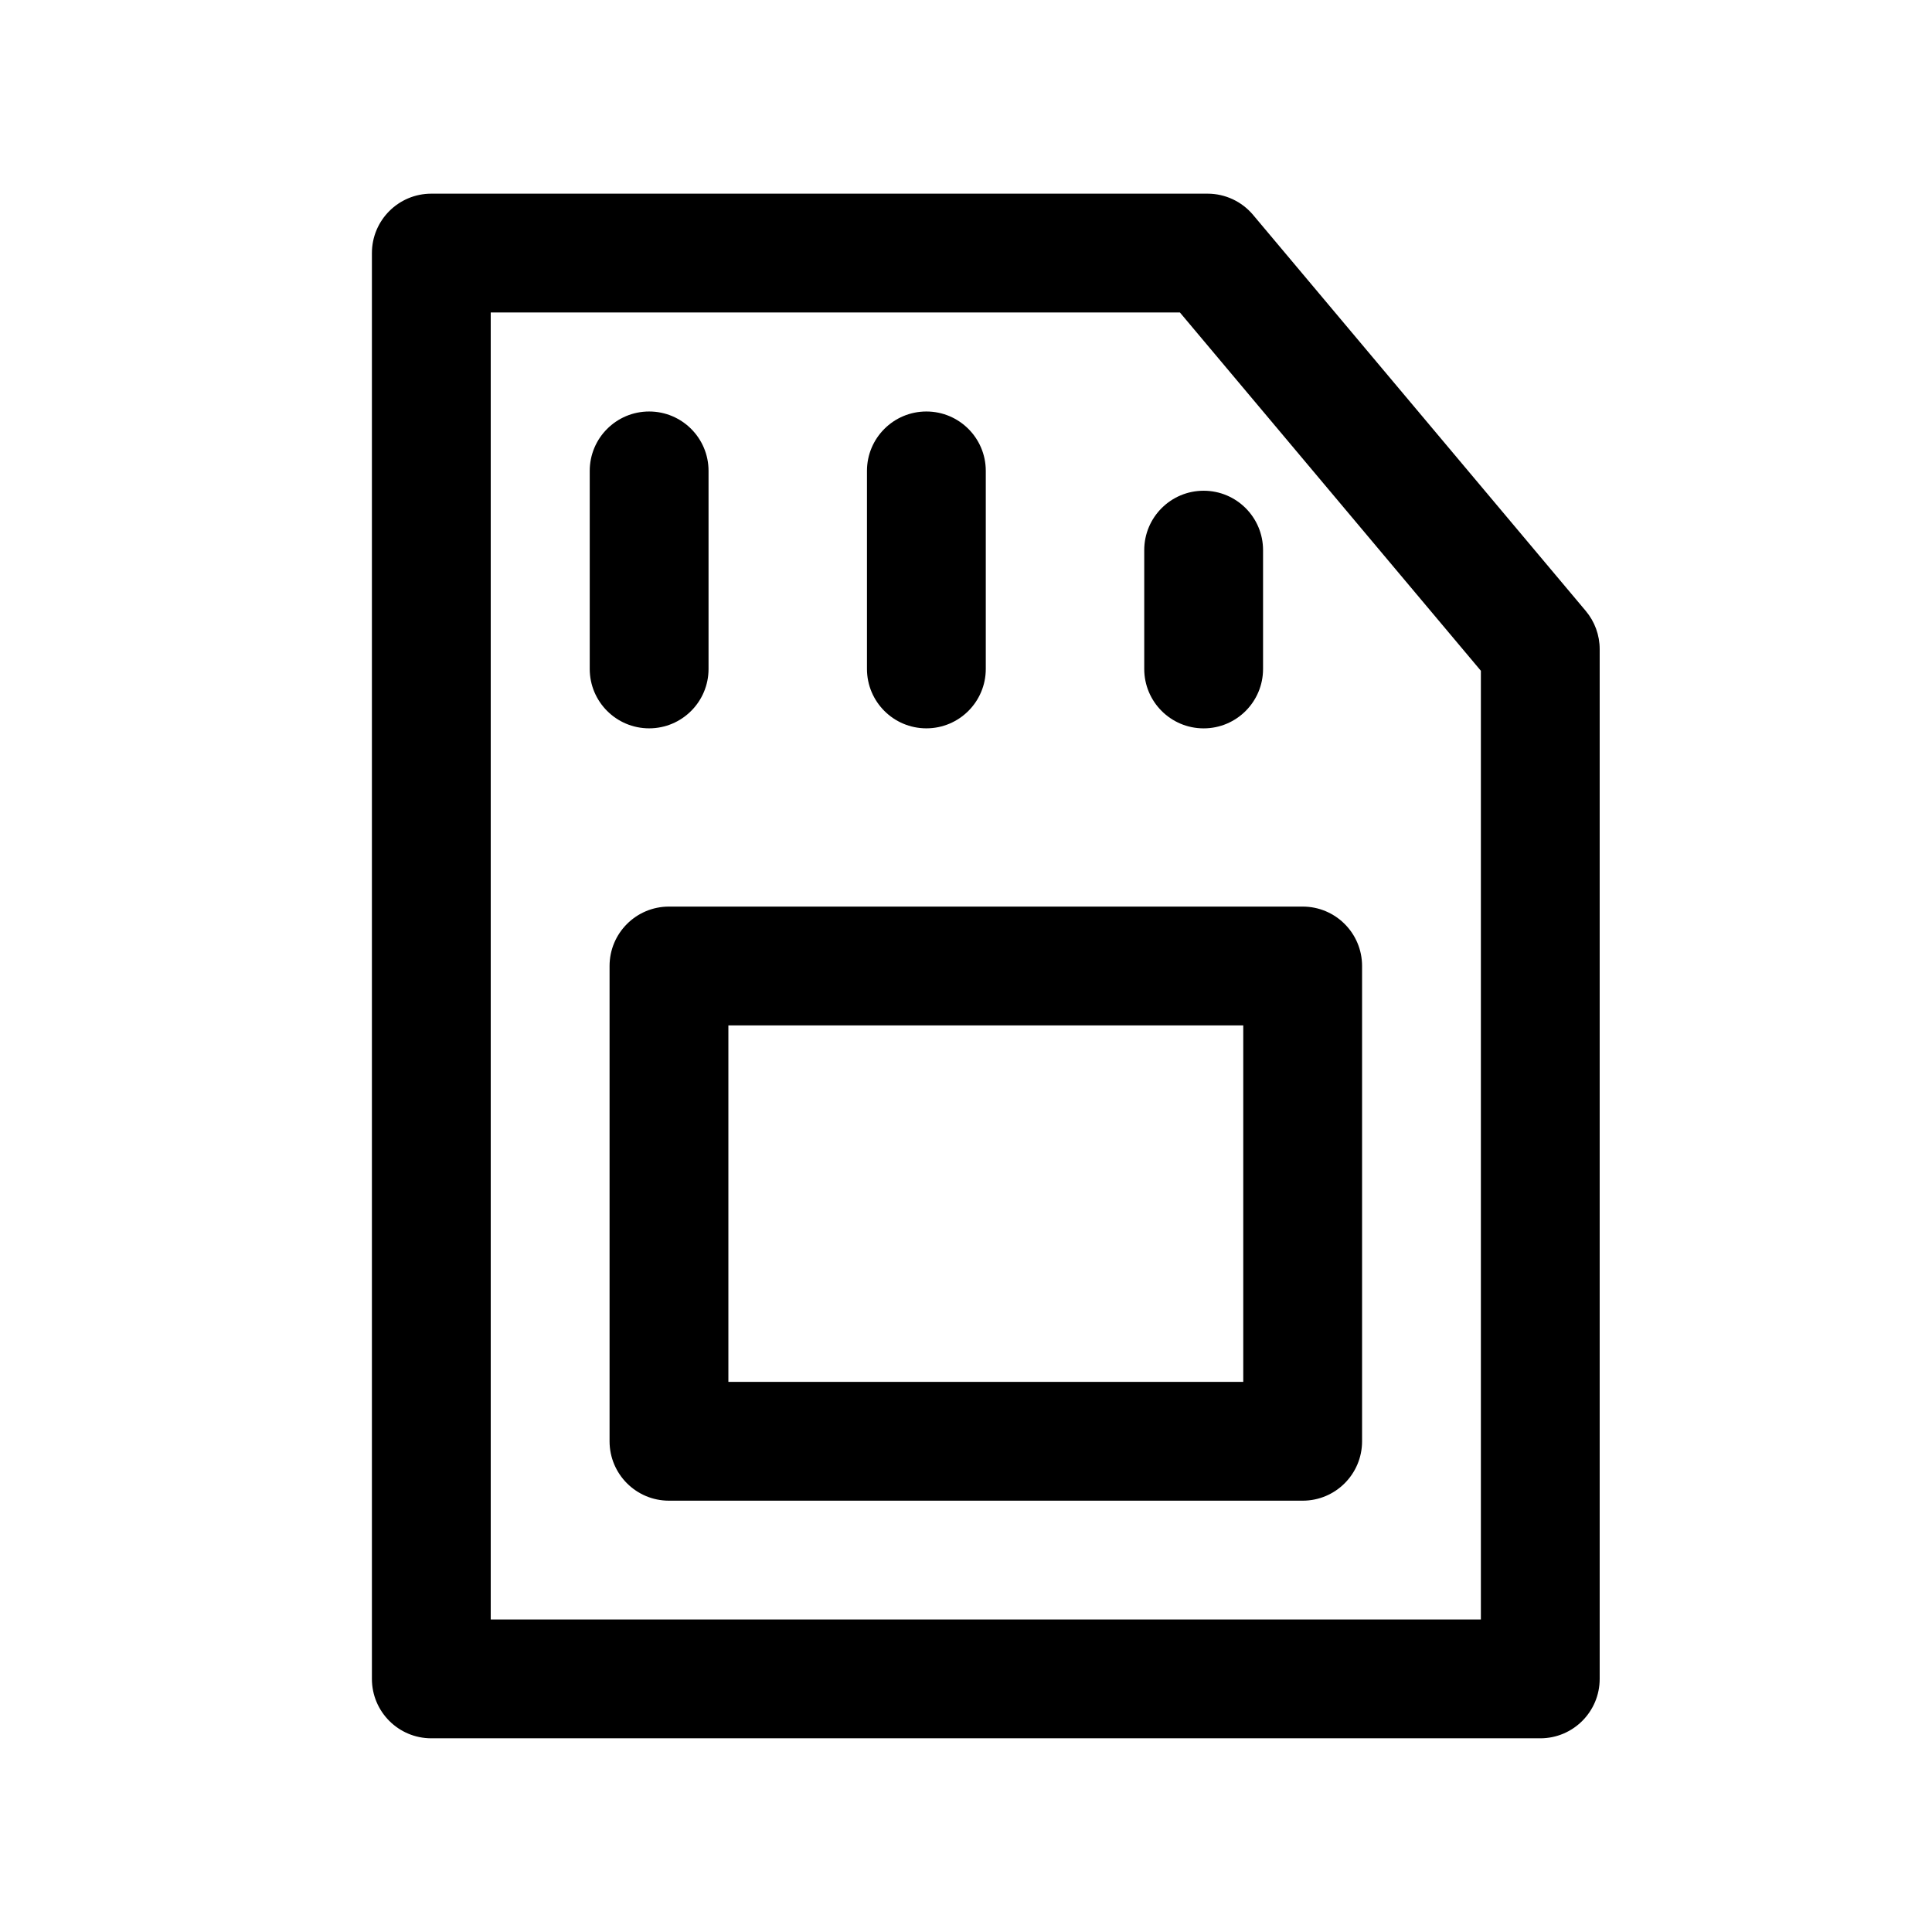
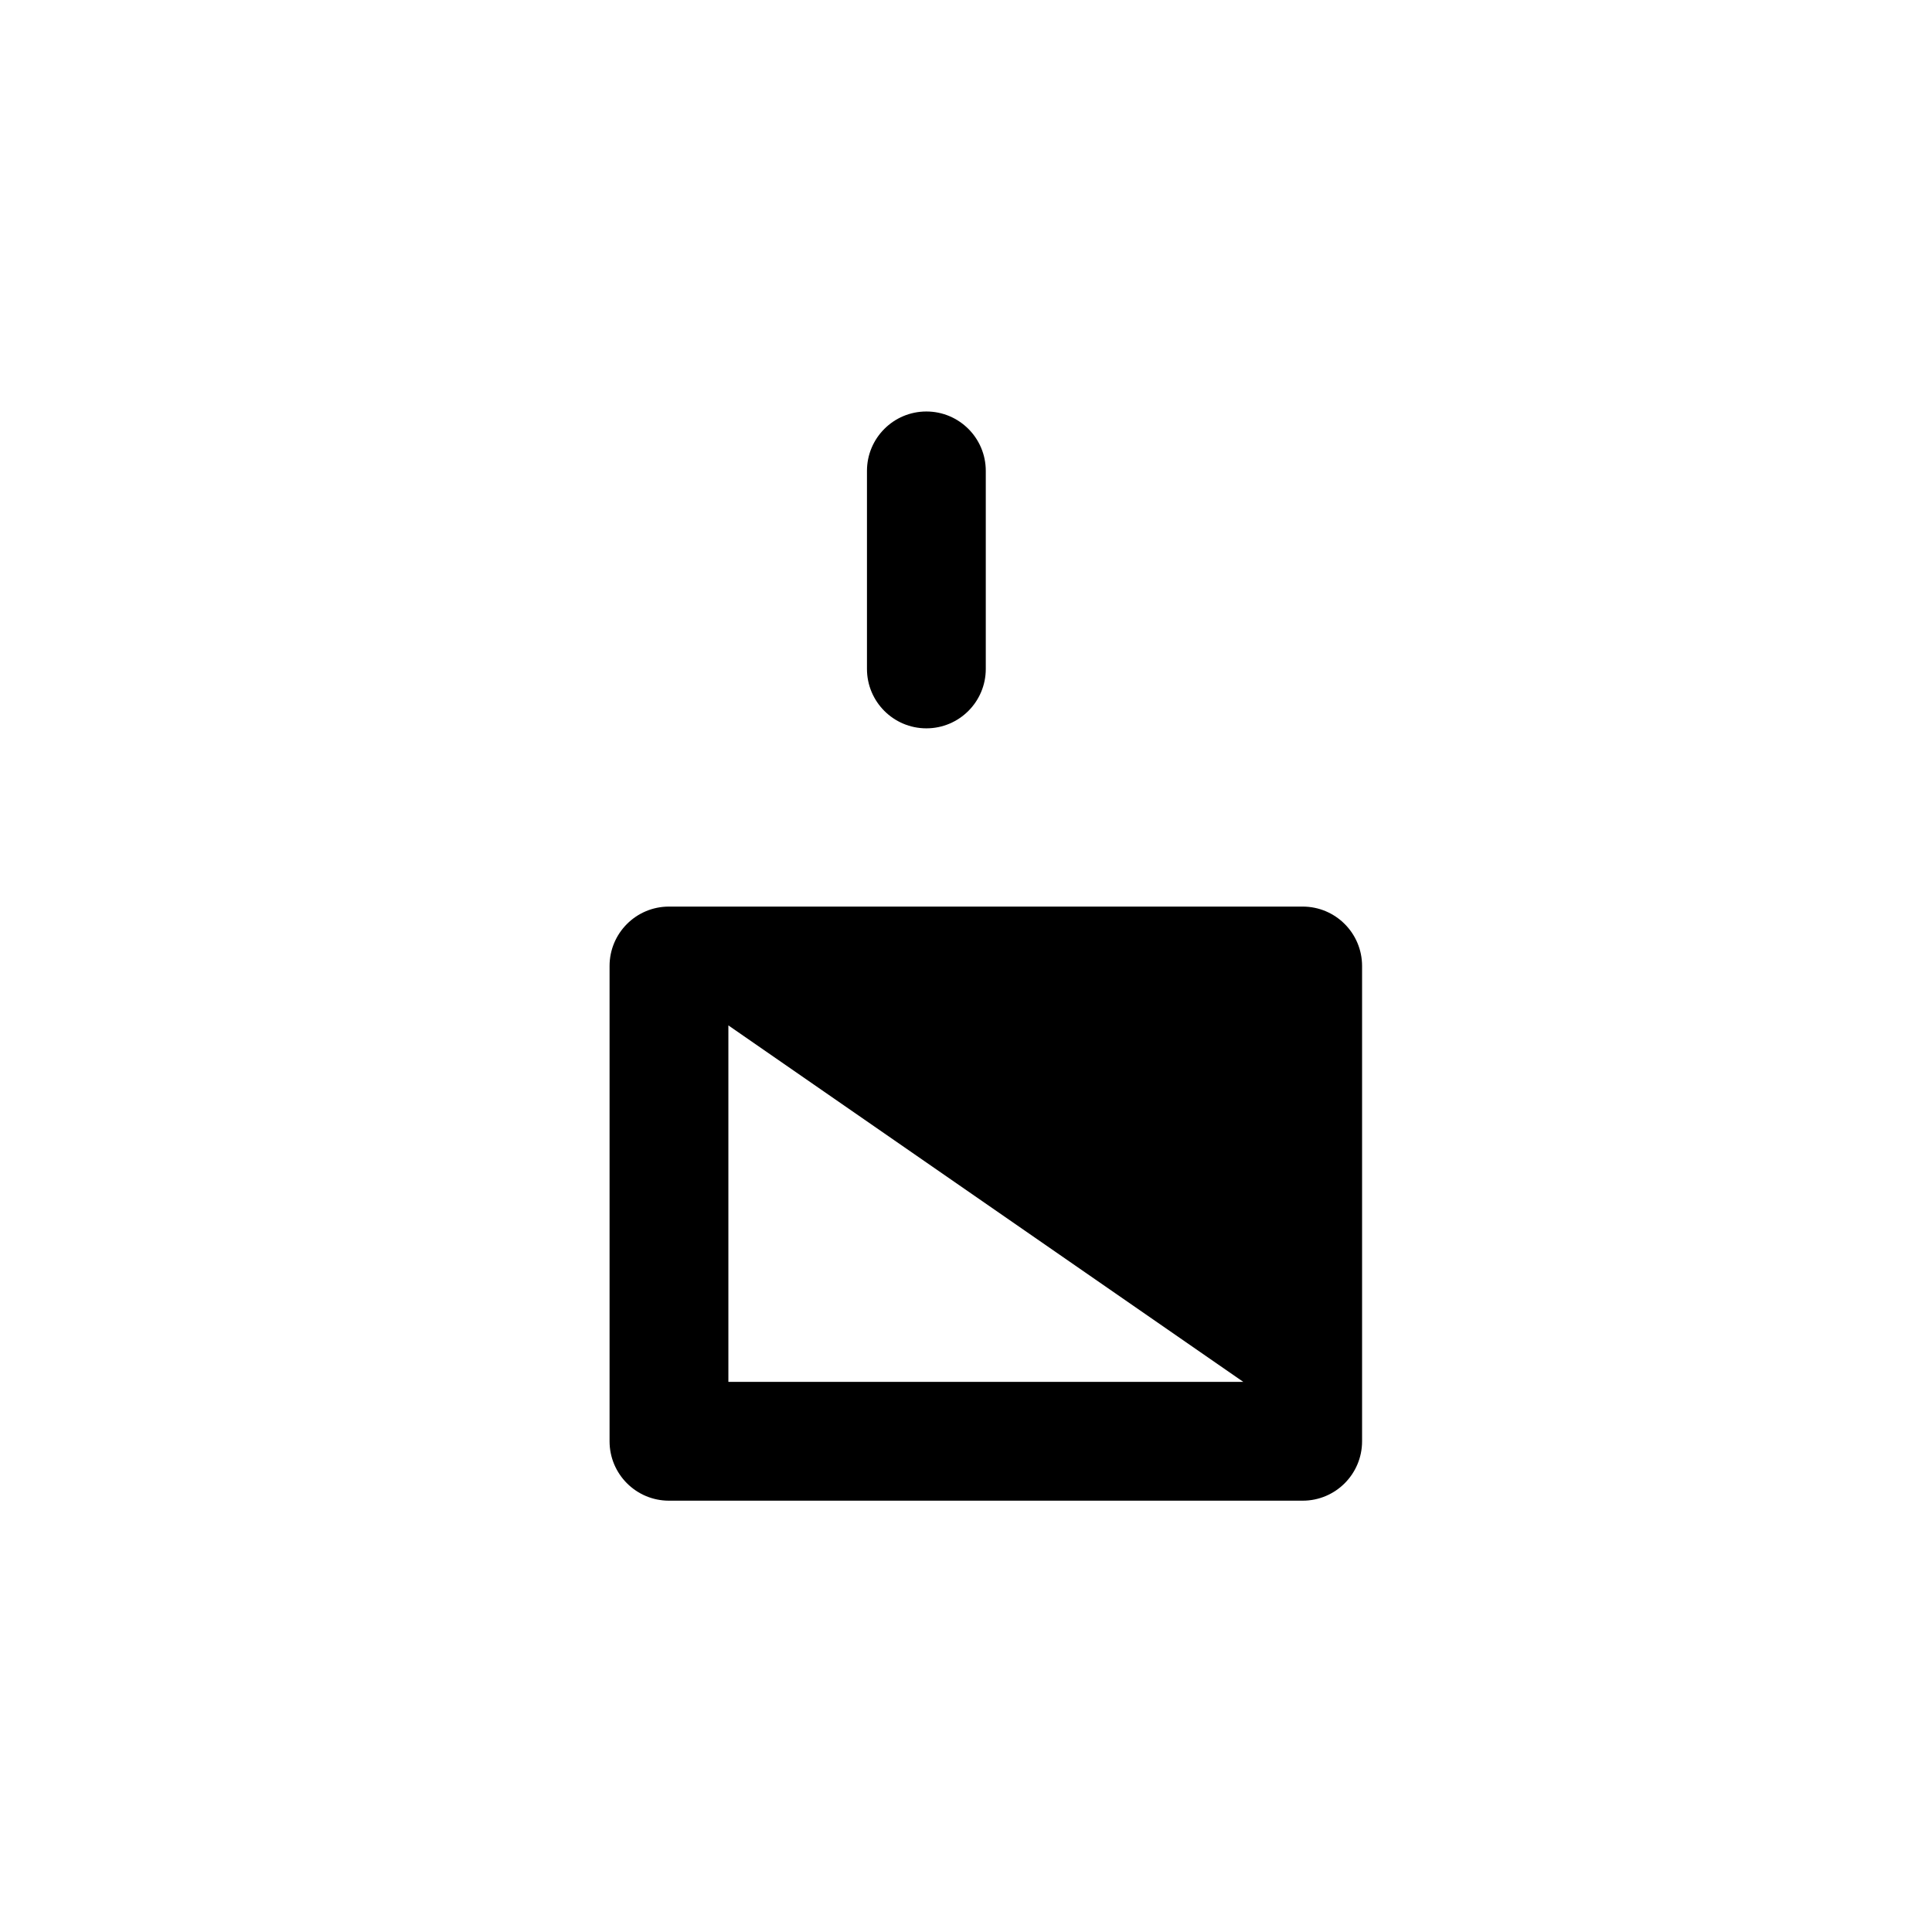
<svg xmlns="http://www.w3.org/2000/svg" fill="#000000" width="800px" height="800px" version="1.1" viewBox="144 144 512 512">
  <g fill-rule="evenodd">
-     <path d="m242.56 211.07c0-8.695 7.047-15.746 15.742-15.746h205.72c4.652 0 9.066 2.059 12.055 5.621l88.168 104.96c2.383 2.836 3.688 6.422 3.688 10.129v272.89c0 8.695-7.047 15.746-15.742 15.746h-293.89c-8.695 0-15.742-7.051-15.742-15.746zm31.488 15.742v346.37h262.4v-251.42l-79.758-94.953z" />
-     <path d="m316.03 253.05c8.695 0 15.742 7.047 15.742 15.742v52.48c0 8.695-7.047 15.746-15.742 15.746s-15.746-7.051-15.746-15.746v-52.48c0-8.695 7.051-15.742 15.746-15.742z" />
    <path d="m389.5 253.05c8.695 0 15.742 7.047 15.742 15.742v52.48c0 8.695-7.047 15.746-15.742 15.746-8.695 0-15.746-7.051-15.746-15.746v-52.48c0-8.695 7.051-15.742 15.746-15.742z" />
-     <path d="m462.98 274.05c8.691 0 15.742 7.047 15.742 15.742v31.488c0 8.695-7.051 15.746-15.742 15.746-8.695 0-15.746-7.051-15.746-15.746v-31.488c0-8.695 7.051-15.742 15.746-15.742z" />
-     <path d="m305.54 400c0-8.695 7.047-15.746 15.742-15.746h167.94c8.695 0 15.742 7.051 15.742 15.746v125.95c0 8.695-7.047 15.746-15.742 15.746h-167.94c-8.695 0-15.742-7.051-15.742-15.746zm31.488 15.742v94.465h136.45v-94.465z" />
+     <path d="m305.54 400c0-8.695 7.047-15.746 15.742-15.746h167.94c8.695 0 15.742 7.051 15.742 15.746v125.95c0 8.695-7.047 15.746-15.742 15.746h-167.94c-8.695 0-15.742-7.051-15.742-15.746zm31.488 15.742v94.465h136.45z" />
  </g>
</svg>